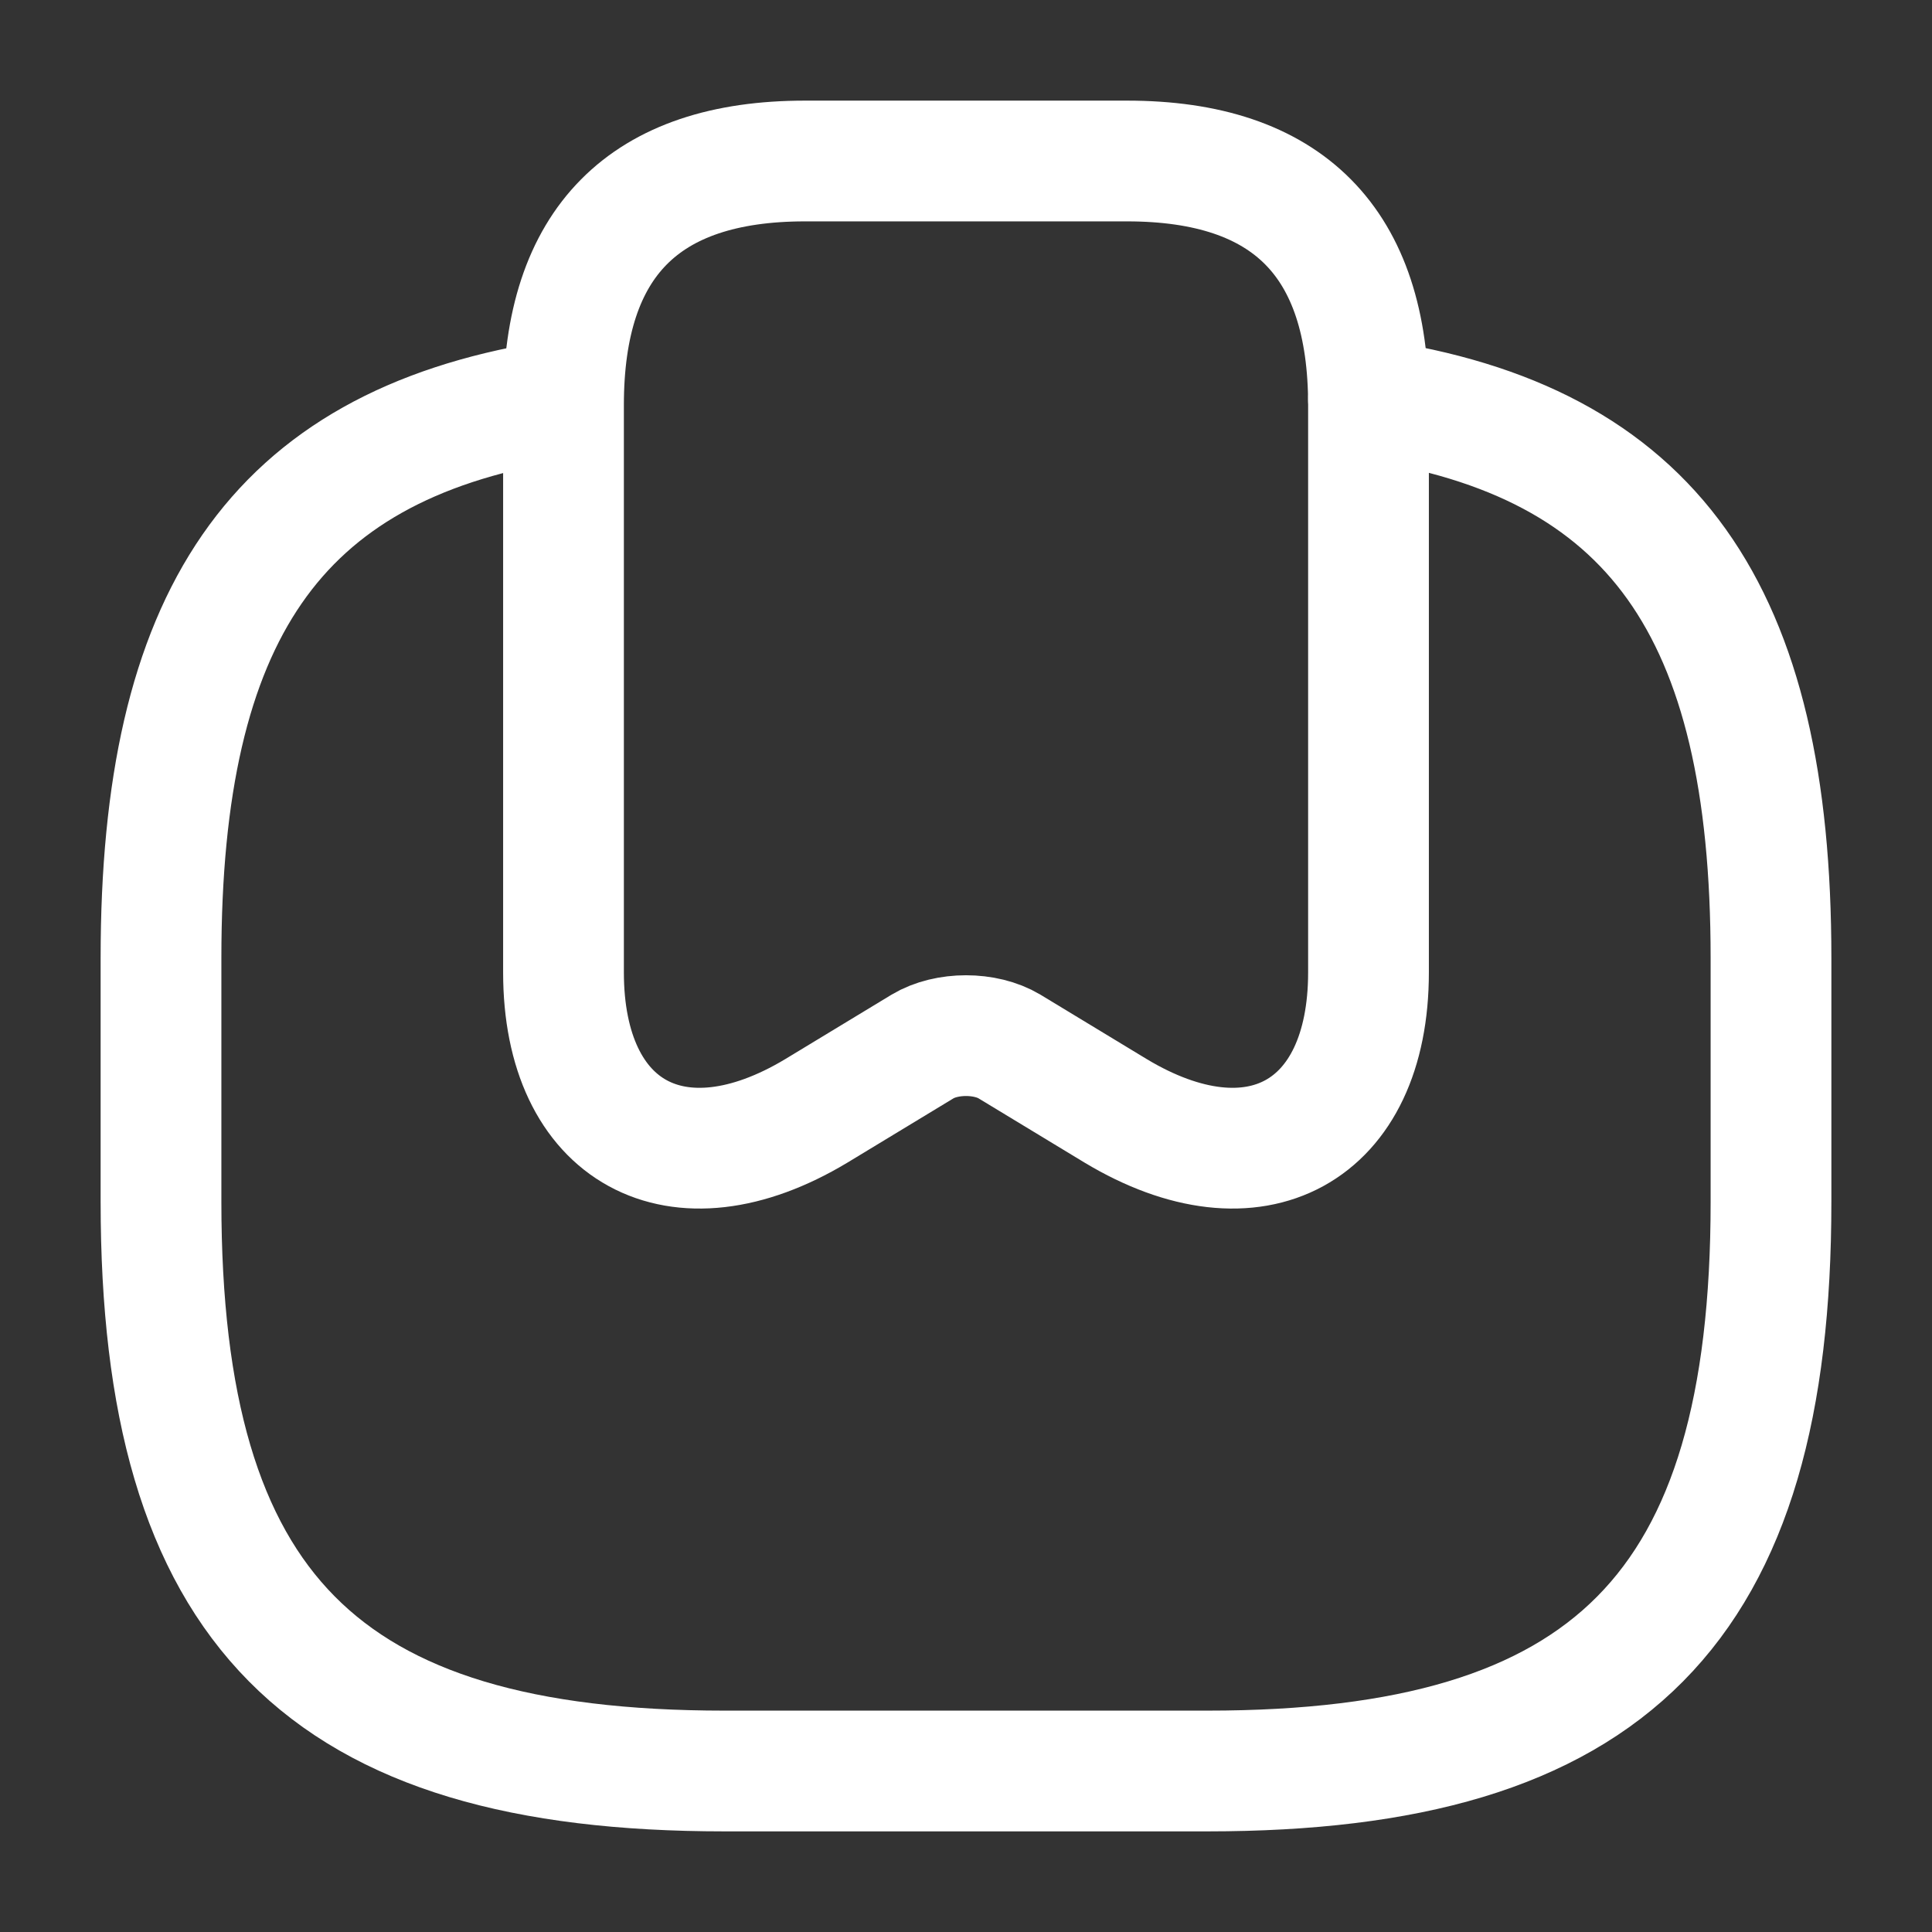
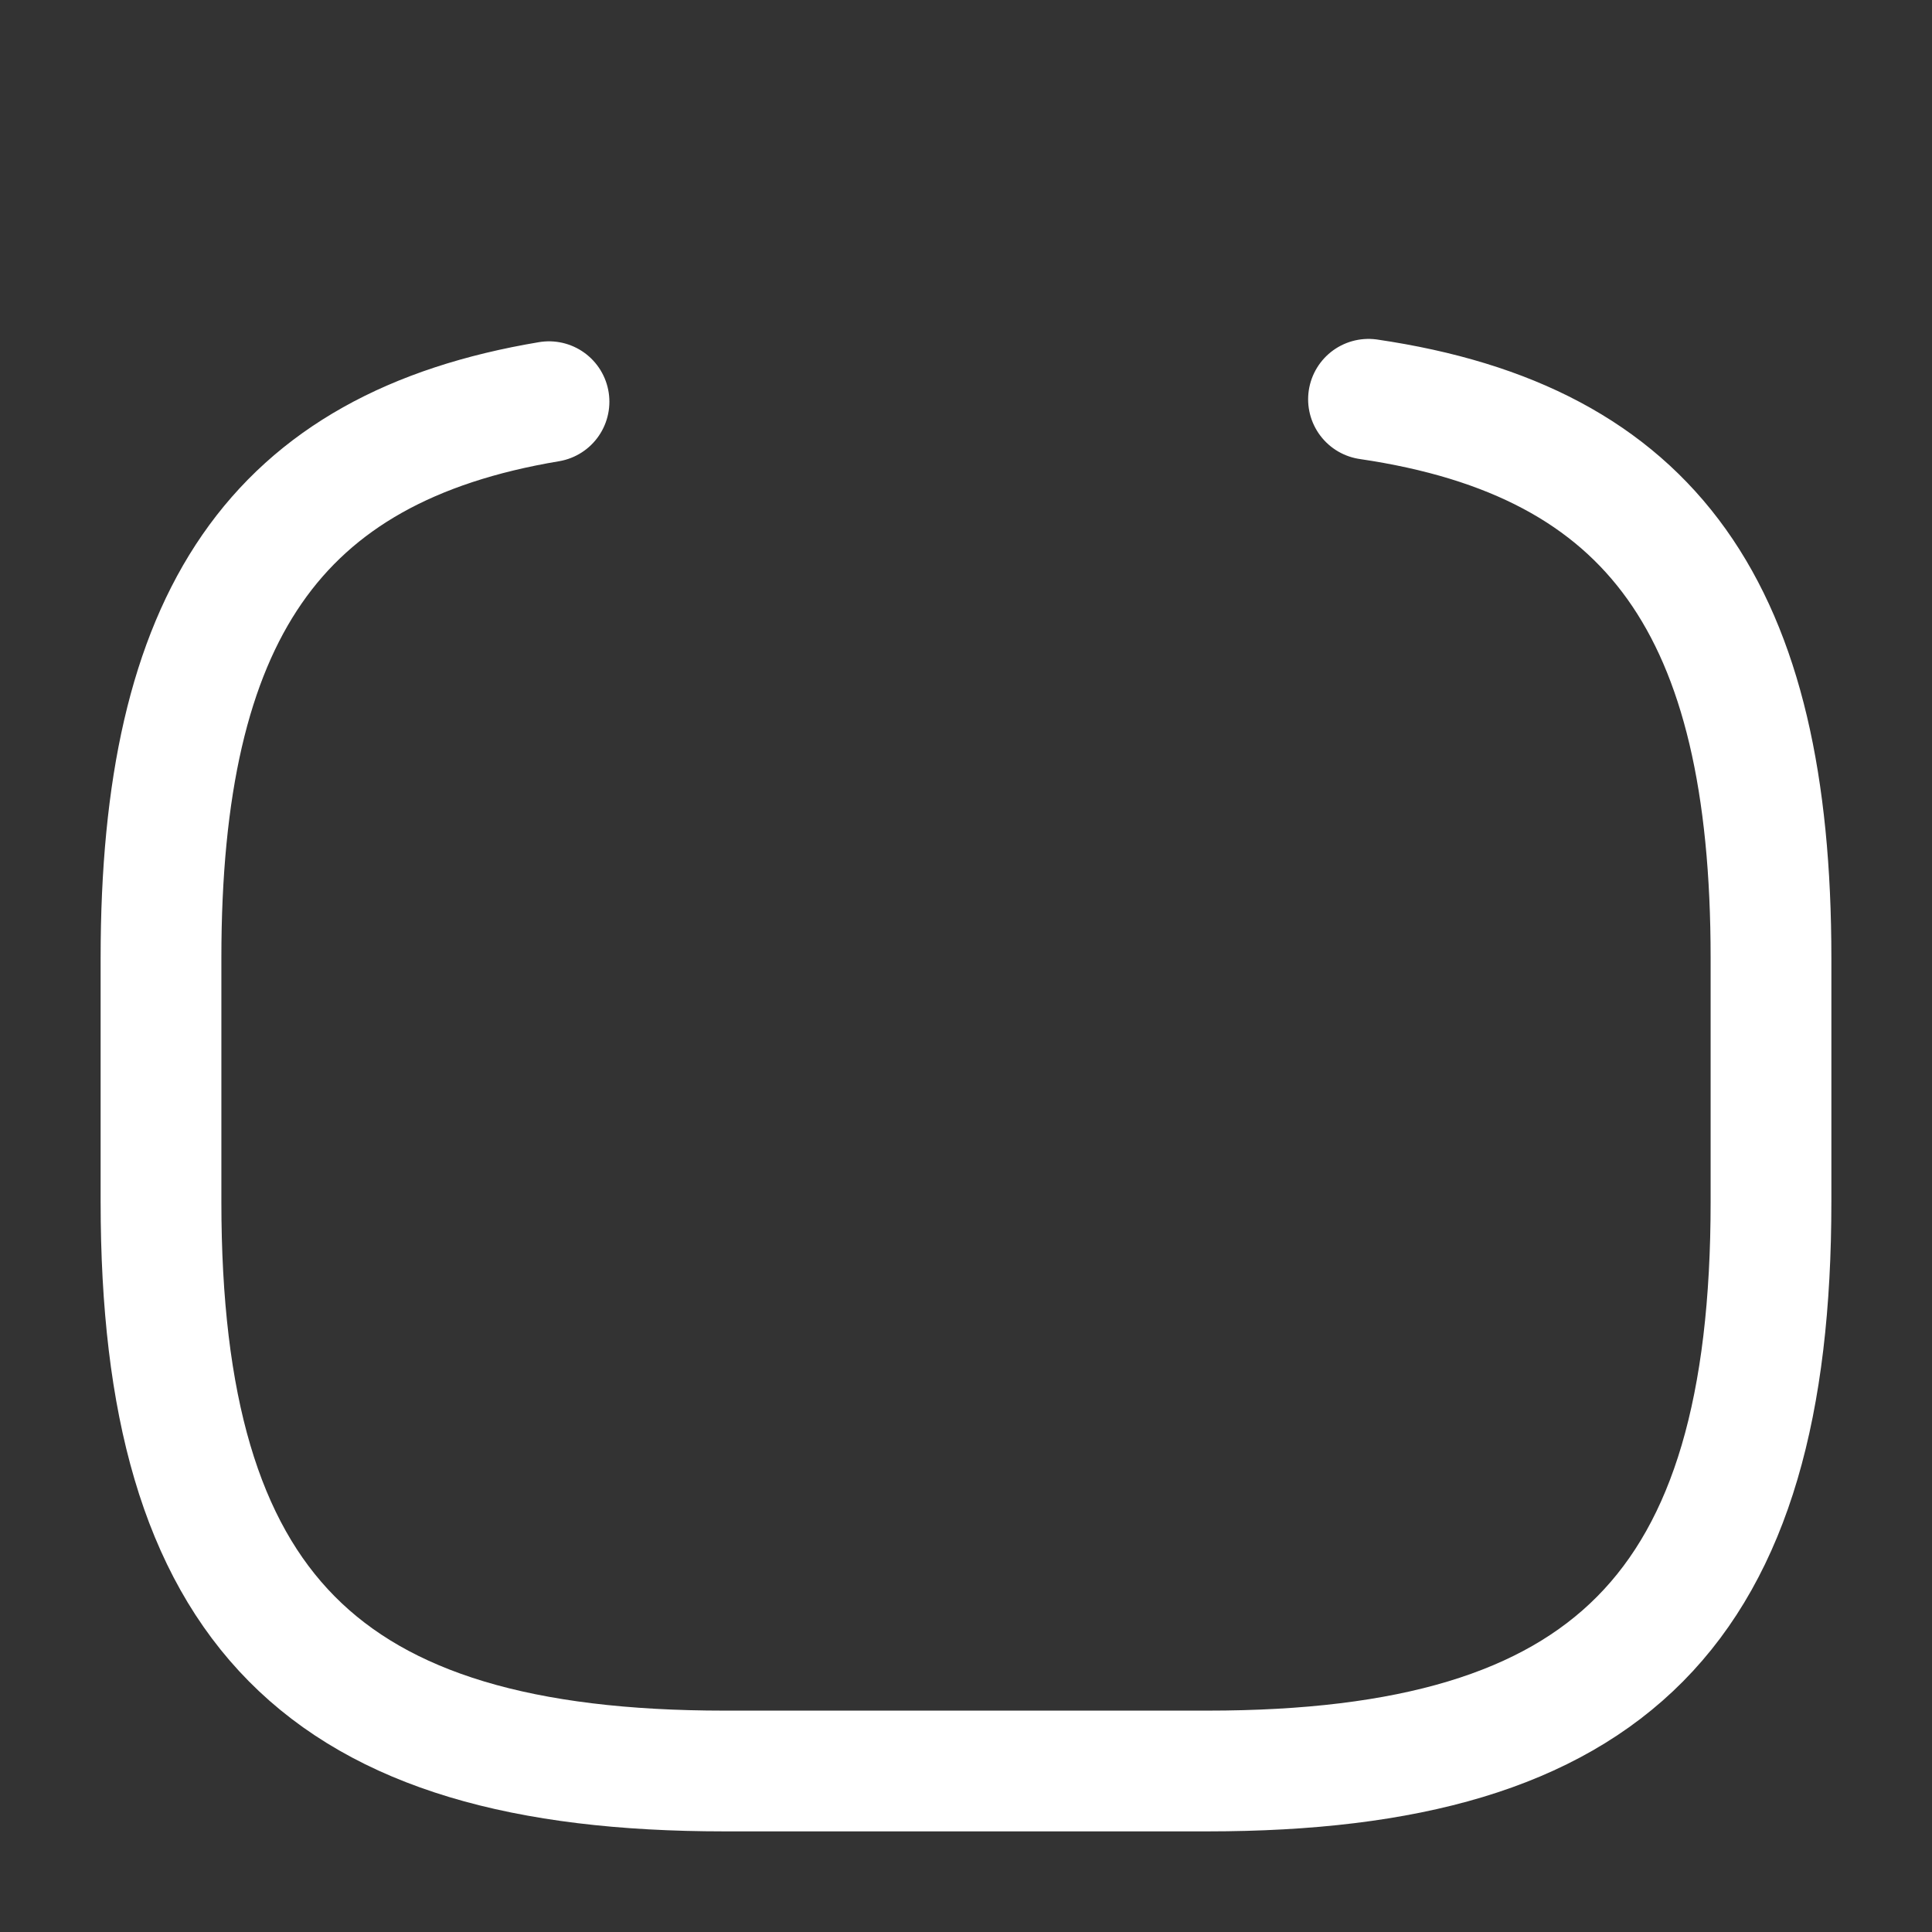
<svg xmlns="http://www.w3.org/2000/svg" width="48" height="48" viewBox="0 0 48 48" fill="none">
  <rect x="0" y="0" width="48" height="48" fill="#333333" stroke="none" />
-   <path d="M28 4C32 4 34 6.02 34 10.06V24.16C34 28.14 31.18 29.68 27.72 27.6L25.08 26C24.48 25.64 23.52 25.64 22.92 26L20.28 27.6C16.82 29.68 14 28.14 14 24.16V10.06C14 6.02 16 4 20 4H28Z" stroke="white" stroke-width="3" stroke-linecap="round" stroke-linejoin="round" />
  <path d="M13.64 9.98C6.82 11.12 4 15.32 4 23.8V29.86C4 39.96 8 44 18 44H30C40 44 44 39.96 44 29.86V23.8C44 15.18 41.08 10.96 34 9.92" stroke="white" stroke-width="3" stroke-linecap="round" stroke-linejoin="round" />
</svg>